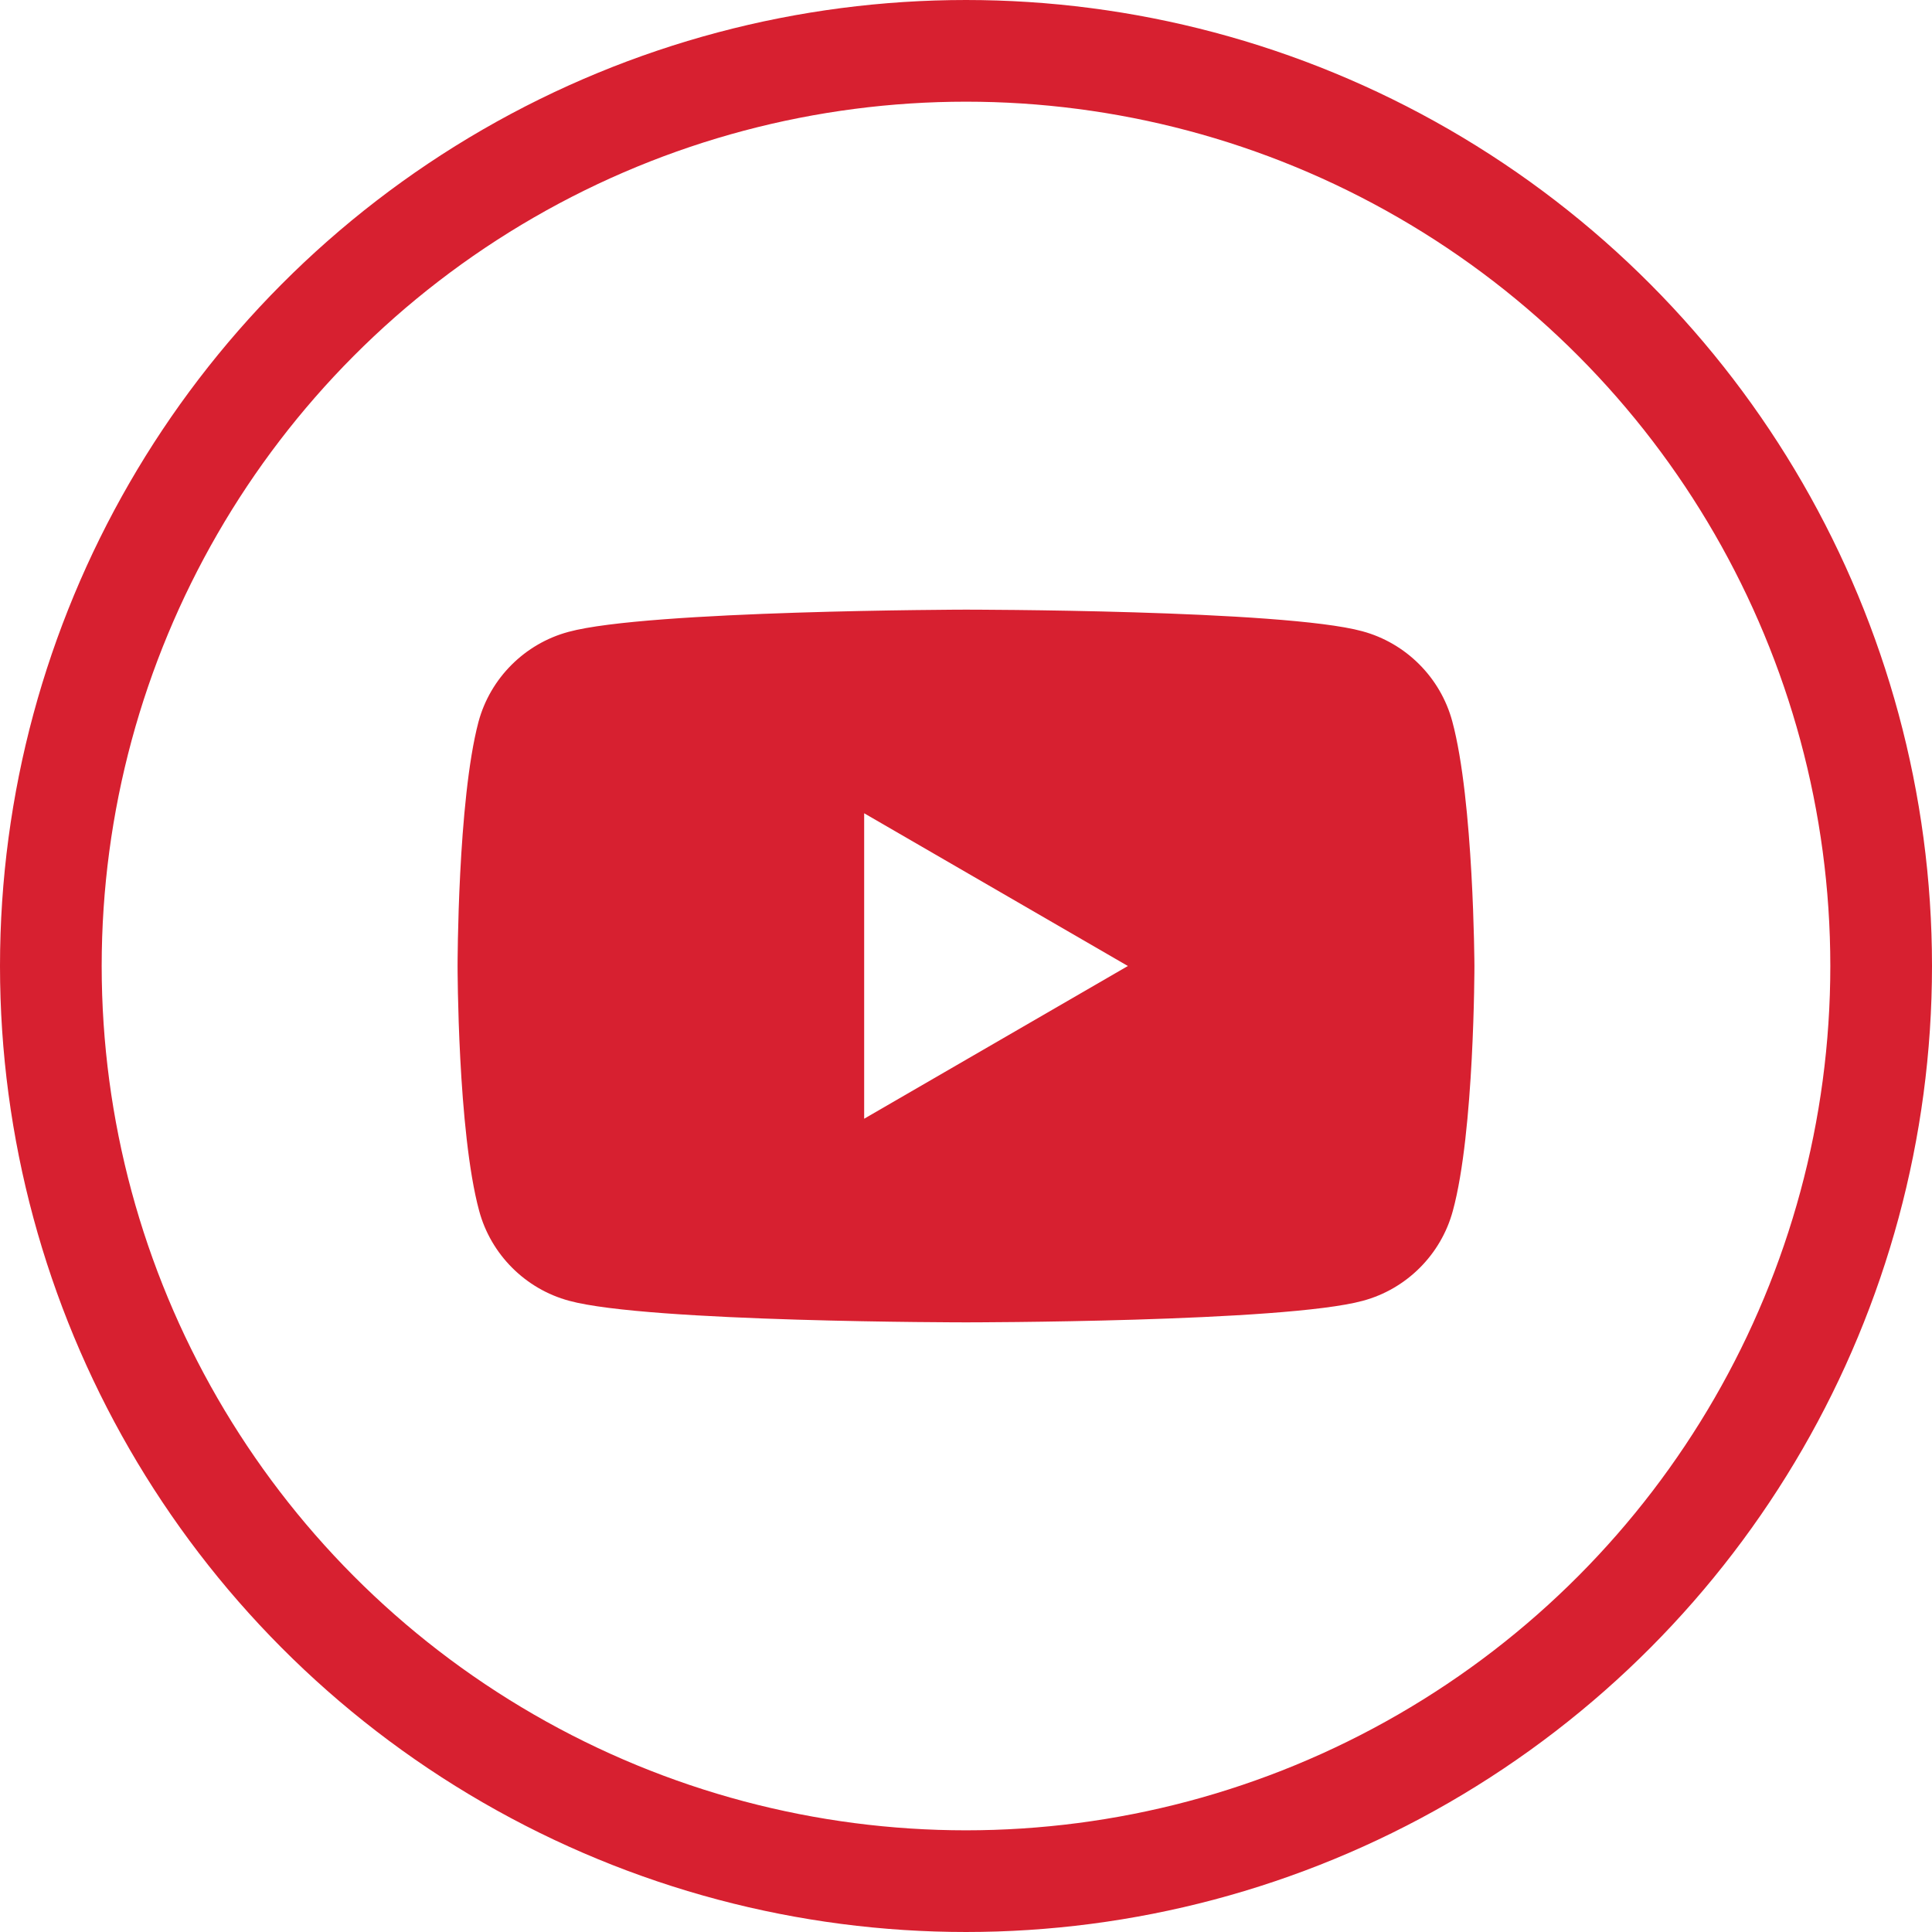
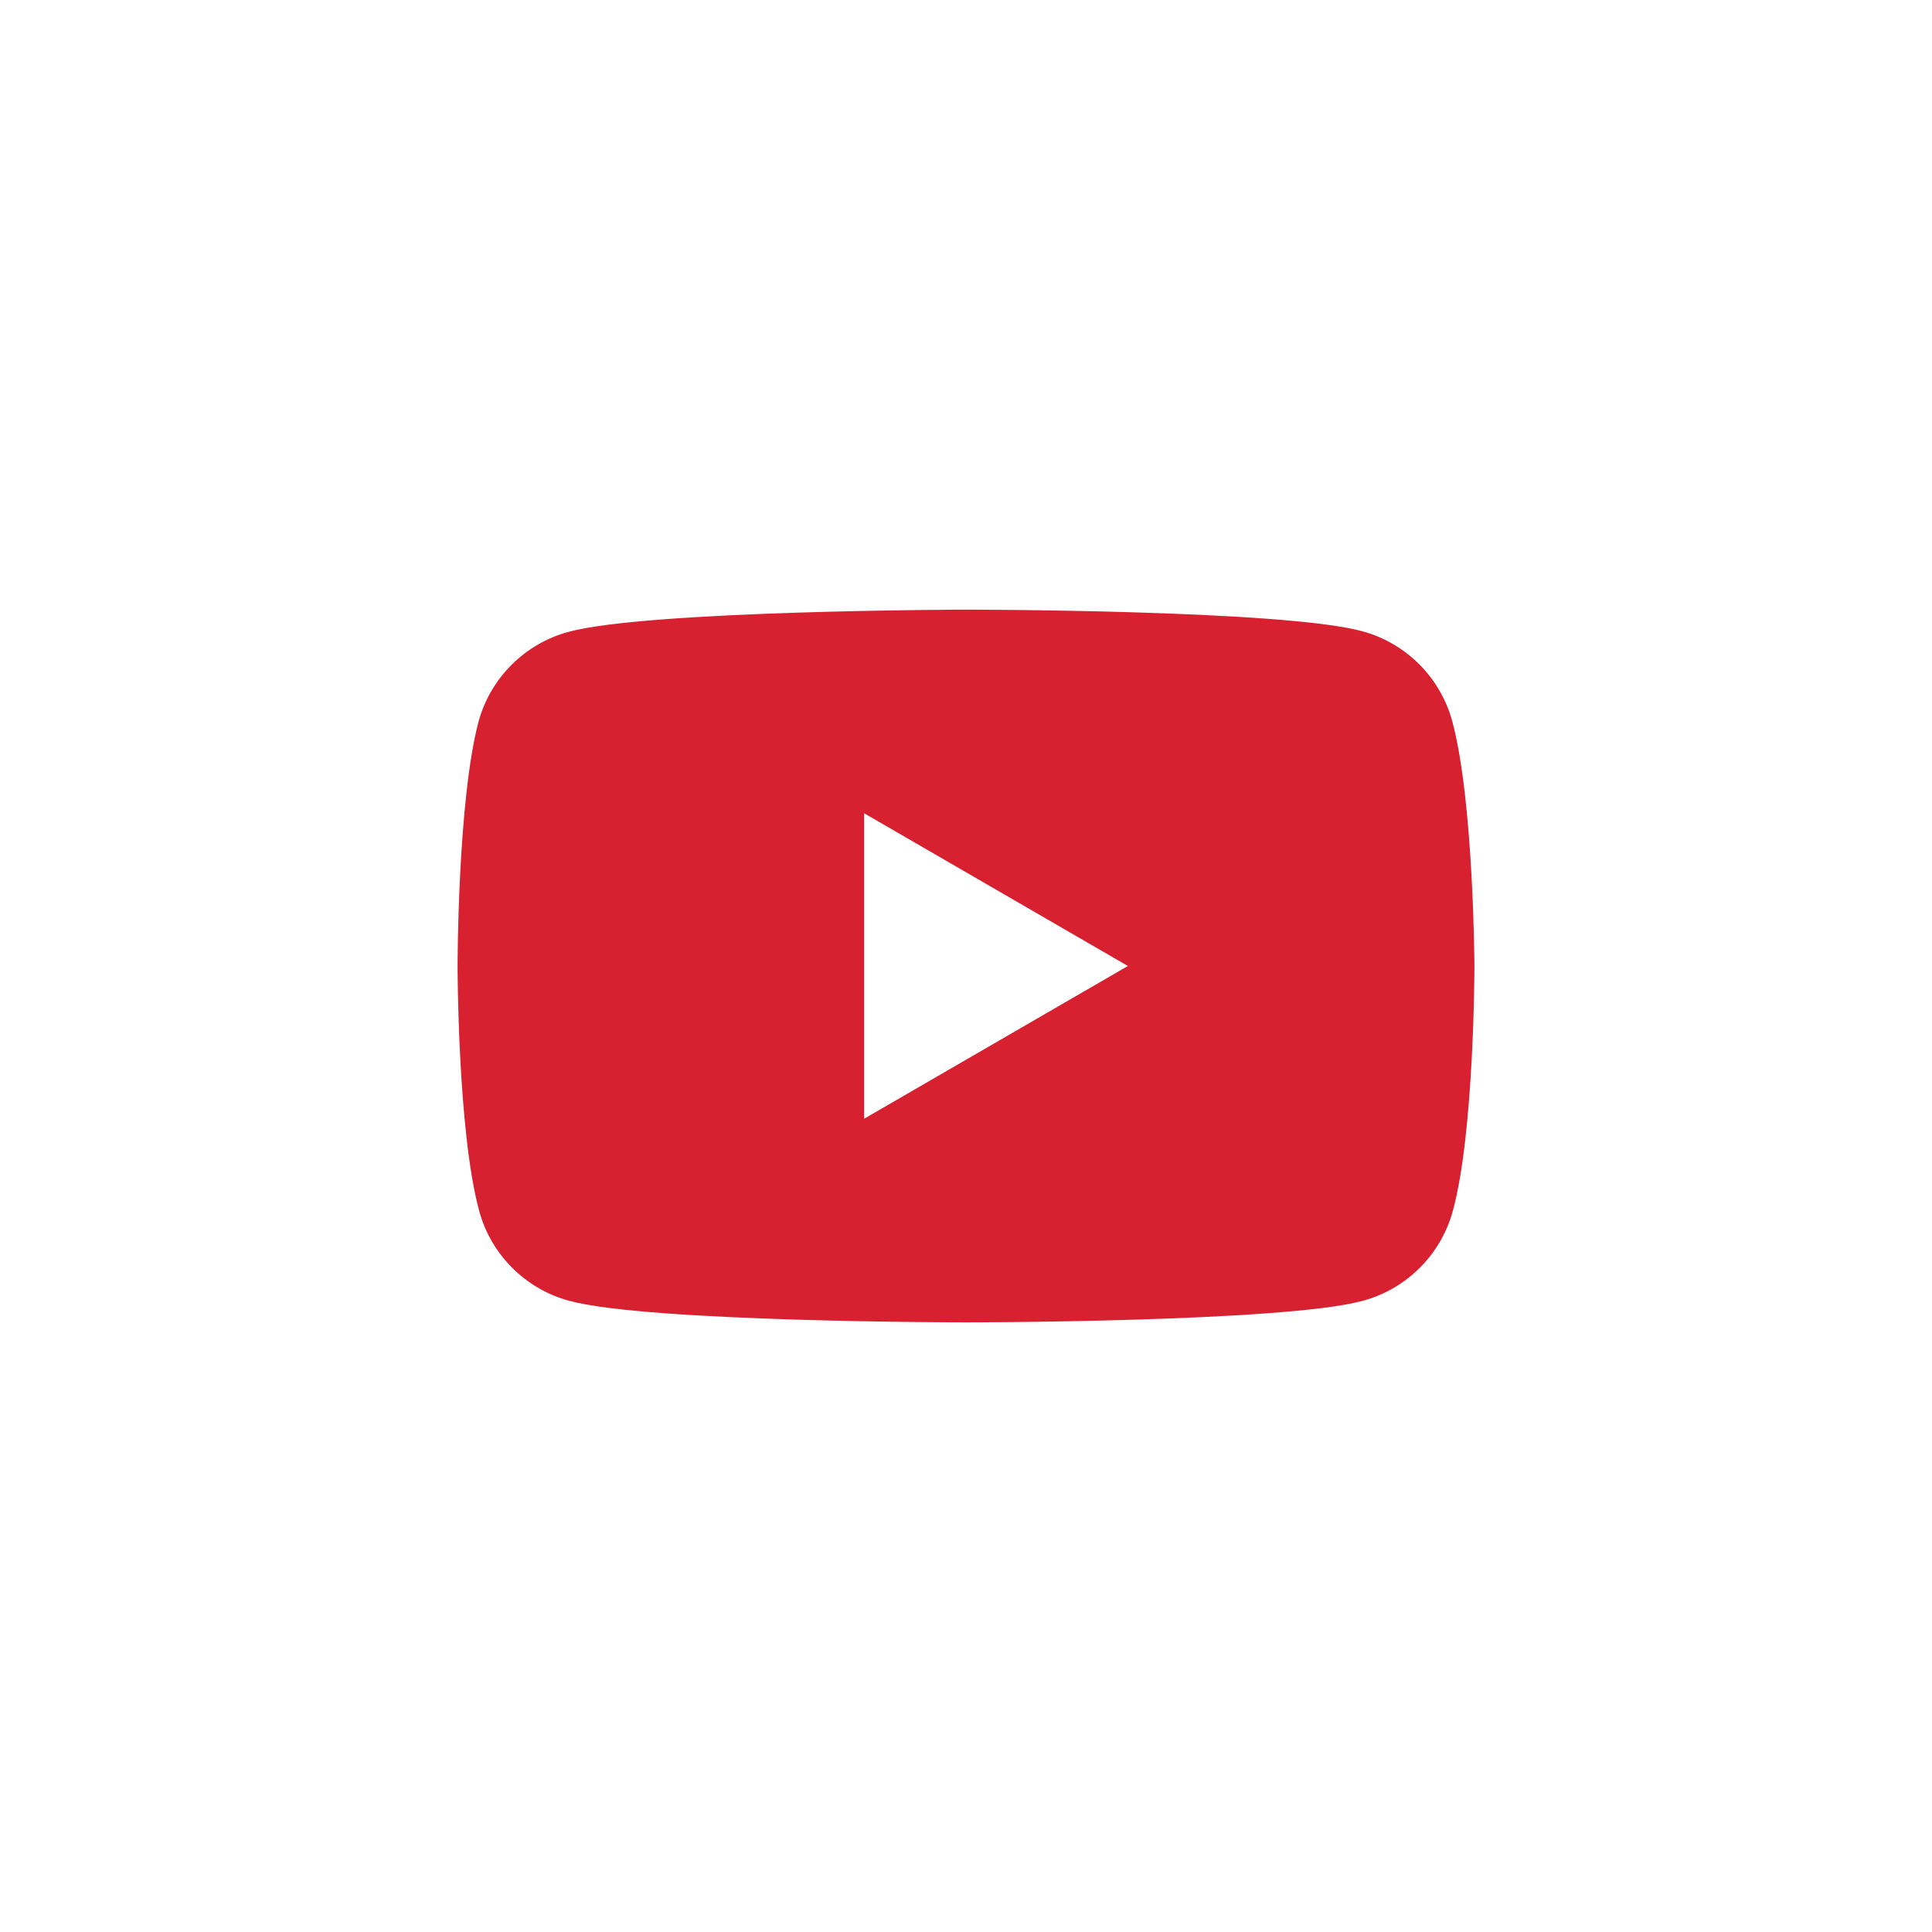
<svg xmlns="http://www.w3.org/2000/svg" width="38" height="38" viewBox="0 0 38 38" fill="none">
  <rect width="38" height="38" fill="" />
-   <circle cx="19" cy="19" r="18" stroke="#D72030" stroke-width="2" />
-   <path fill-rule="evenodd" clip-rule="evenodd" d="M26.792 12.415C27.652 12.646 28.332 13.326 28.564 14.186C28.987 15.752 29 19 29 19C29 19 29 22.261 28.576 23.814C28.345 24.674 27.665 25.354 26.805 25.585C25.252 26.009 19 26.009 19 26.009C19 26.009 12.748 26.009 11.195 25.585C10.335 25.354 9.655 24.674 9.424 23.814C9 22.248 9 19 9 19C9 19 9 15.752 9.411 14.199C9.642 13.339 10.322 12.659 11.182 12.428C12.736 12.004 18.987 11.991 18.987 11.991C18.987 11.991 25.239 11.991 26.792 12.415ZM22.184 19L16.997 22.004V15.996L22.184 19Z" fill="#D72030" />
+   <path fill-rule="evenodd" clip-rule="evenodd" d="M26.792 12.415C27.652 12.646 28.332 13.326 28.564 14.186C28.987 15.752 29 19 29 19C29 19 29 22.261 28.576 23.814C28.345 24.674 27.665 25.354 26.805 25.585C25.252 26.009 19 26.009 19 26.009C19 26.009 12.748 26.009 11.195 25.585C10.335 25.354 9.655 24.674 9.424 23.814C9 22.248 9 19 9 19C9 19 9 15.752 9.411 14.199C9.642 13.339 10.322 12.659 11.182 12.428C12.736 12.004 18.987 11.991 18.987 11.991C18.987 11.991 25.239 11.991 26.792 12.415ZM22.184 19L16.997 22.004V15.996Z" fill="#D72030" />
</svg>